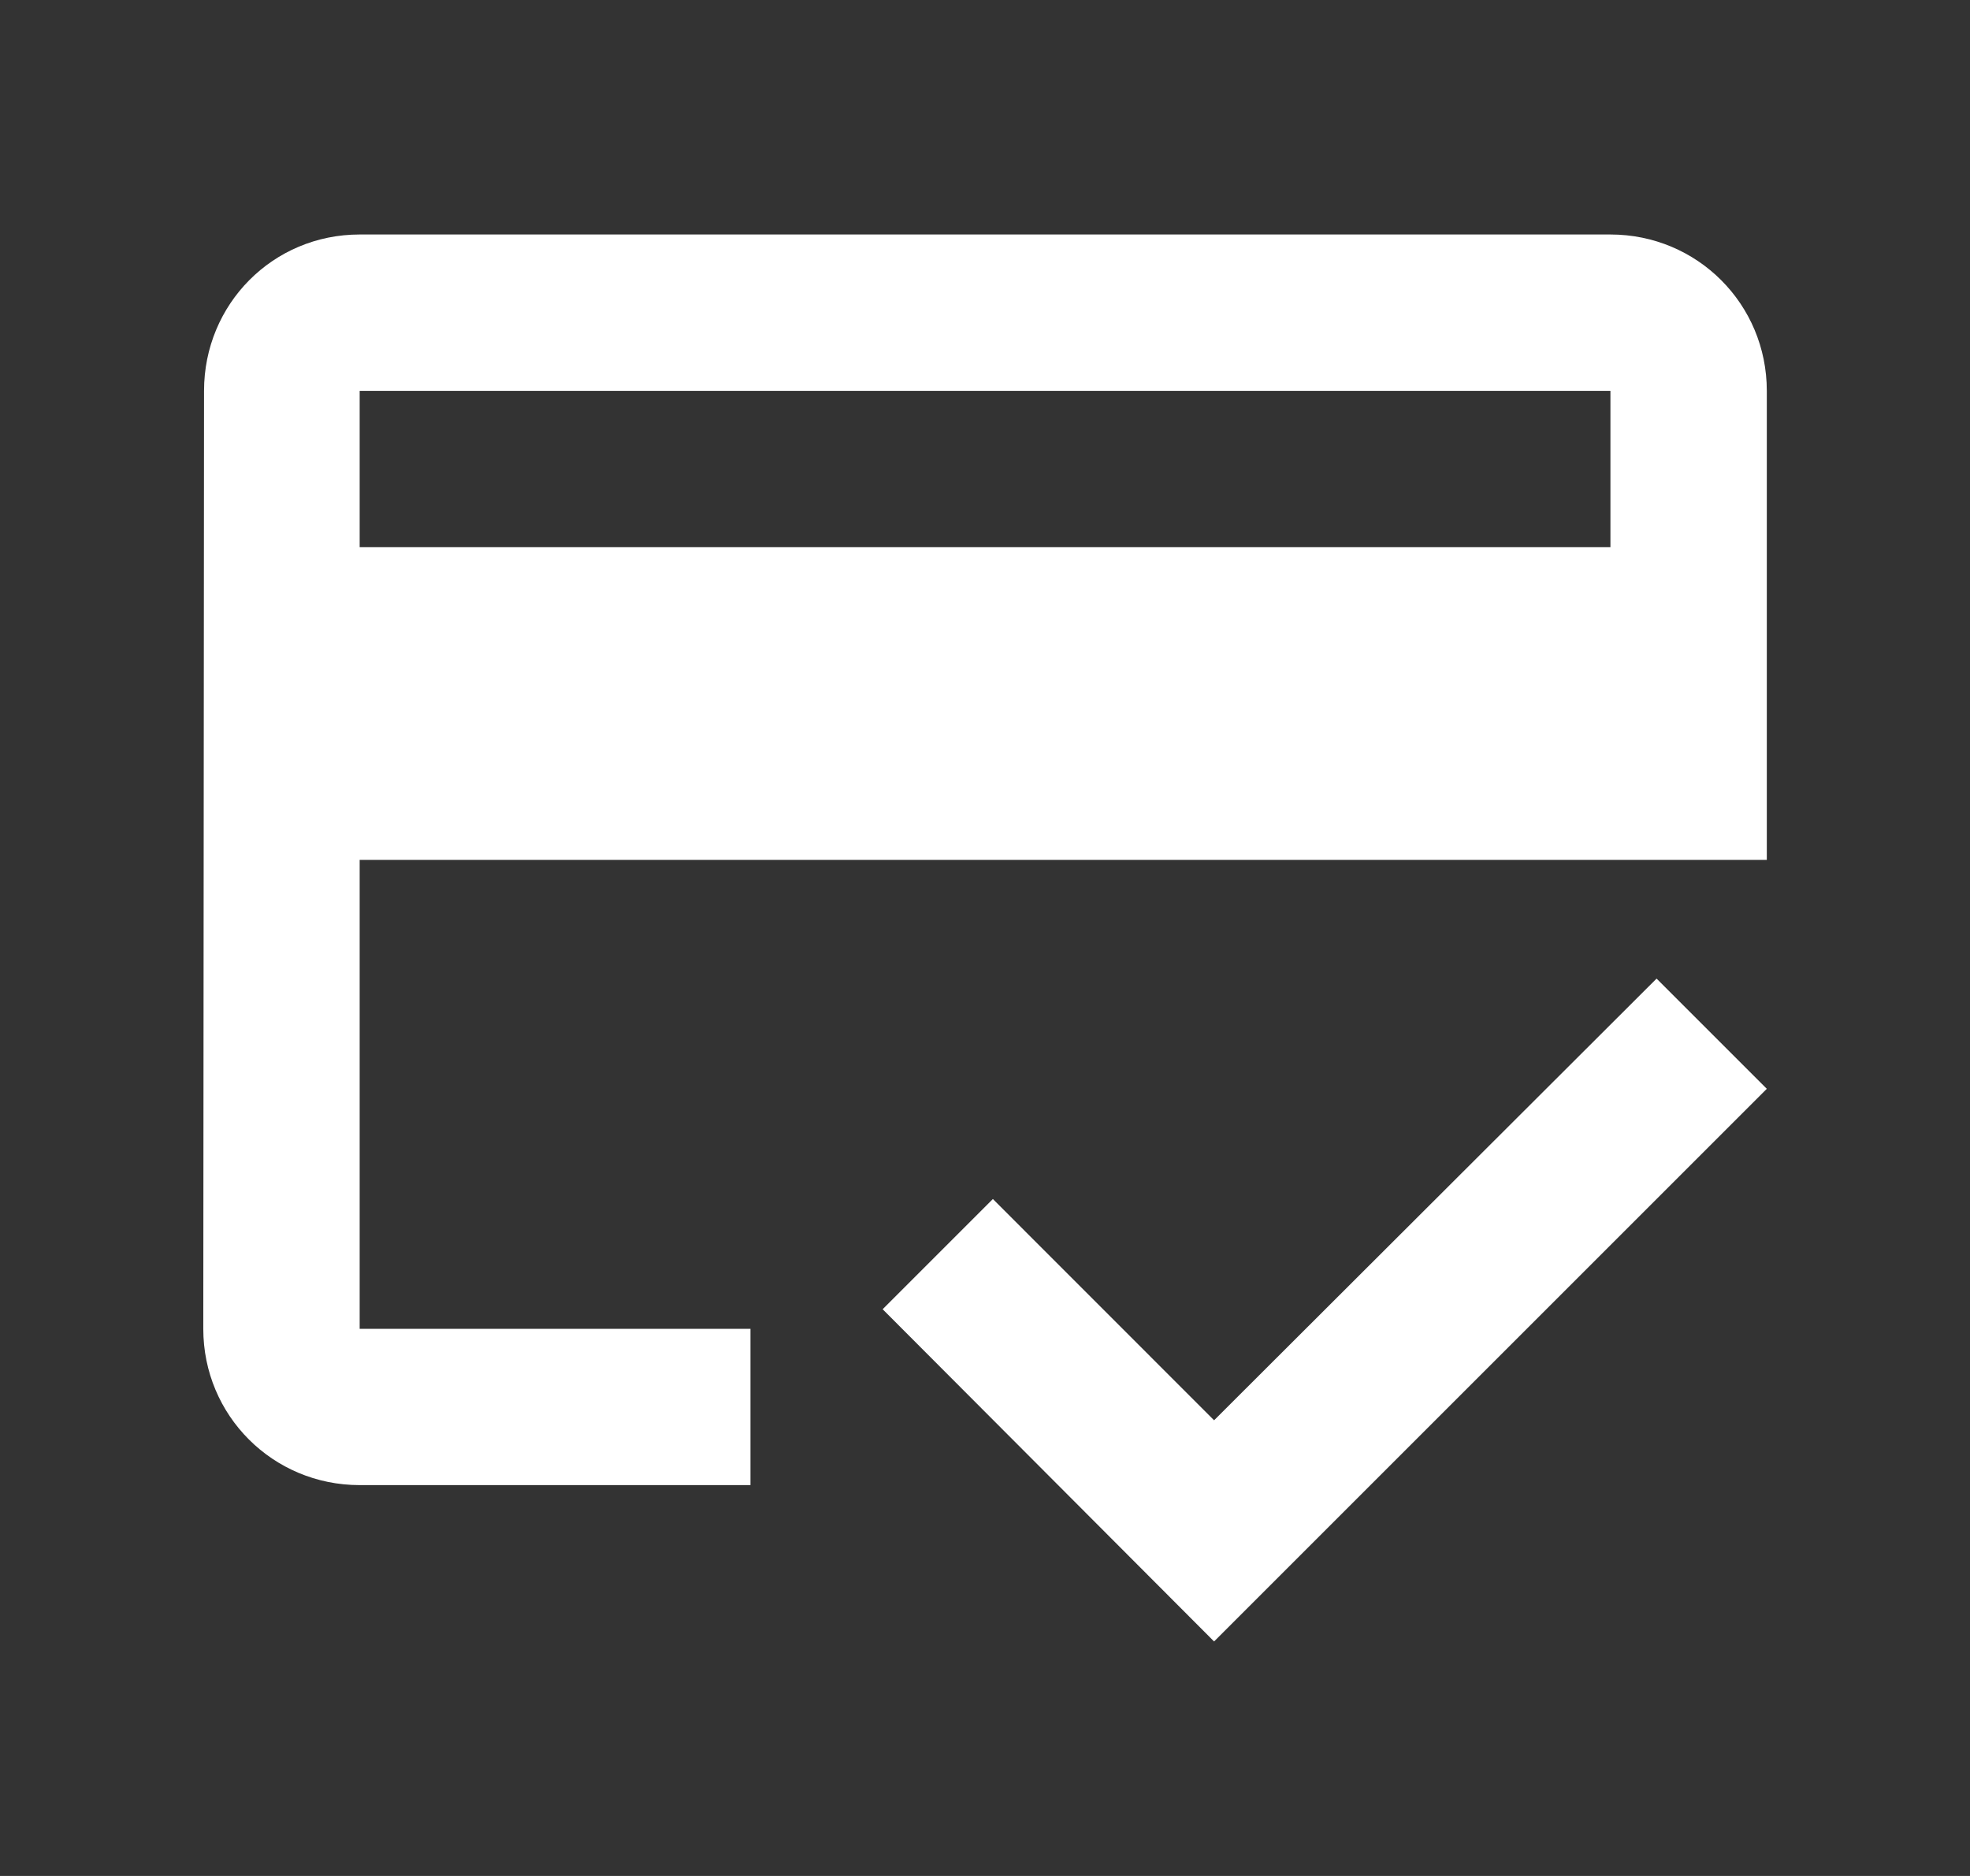
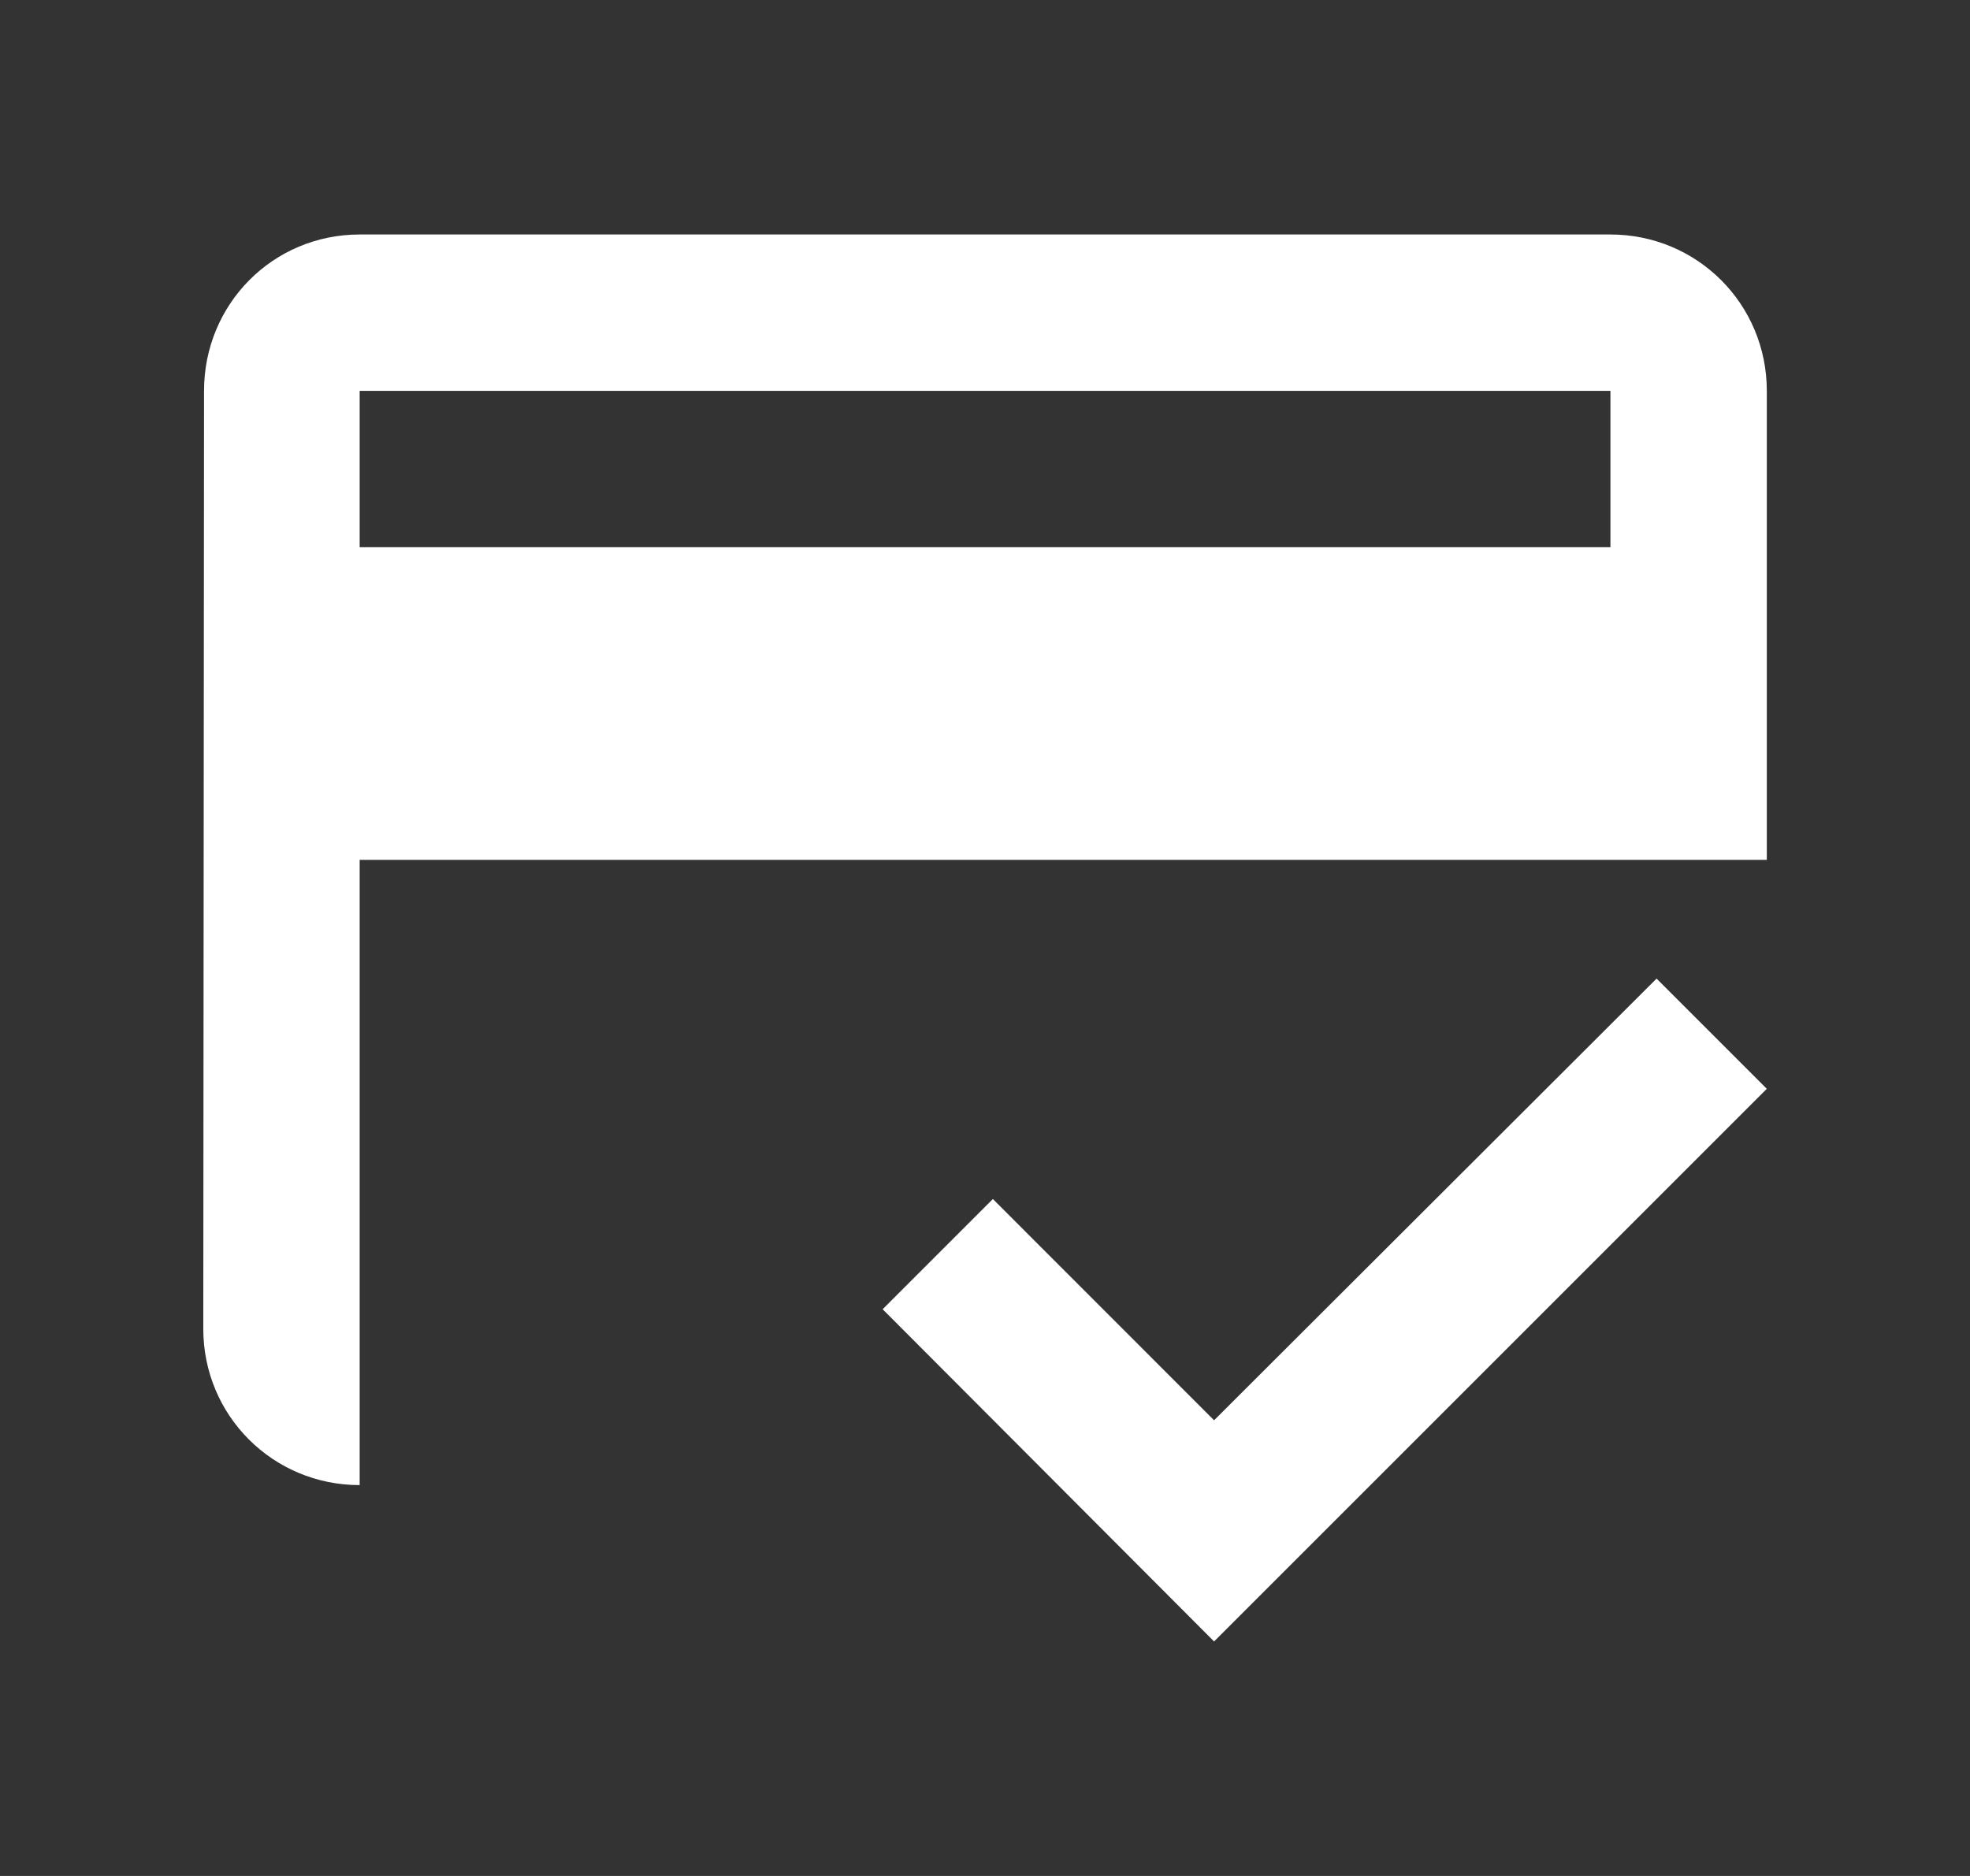
<svg xmlns="http://www.w3.org/2000/svg" width="21" height="20" viewBox="0 0 21 20" fill="none">
  <rect x="0" y="0" width="21" height="20" fill="#333333" stroke="none" />
-   <path d="M17.167 2.5H3.834C2.909 2.5 2.175 3.242 2.175 4.167L2.167 14.167C2.167 15.092 2.909 15.833 3.834 15.833H8V14.167H3.834V9.167H18.834V4.167C18.834 3.242 18.092 2.5 17.167 2.5ZM17.167 5.833H3.834V4.167H17.167V5.833ZM12.942 15.142L10.584 12.783L9.409 13.958L12.942 17.5L18.834 11.608L17.659 10.433L12.942 15.142Z" fill="white" />
+   <path d="M17.167 2.5H3.834C2.909 2.5 2.175 3.242 2.175 4.167L2.167 14.167C2.167 15.092 2.909 15.833 3.834 15.833V14.167H3.834V9.167H18.834V4.167C18.834 3.242 18.092 2.5 17.167 2.5ZM17.167 5.833H3.834V4.167H17.167V5.833ZM12.942 15.142L10.584 12.783L9.409 13.958L12.942 17.5L18.834 11.608L17.659 10.433L12.942 15.142Z" fill="white" />
</svg>